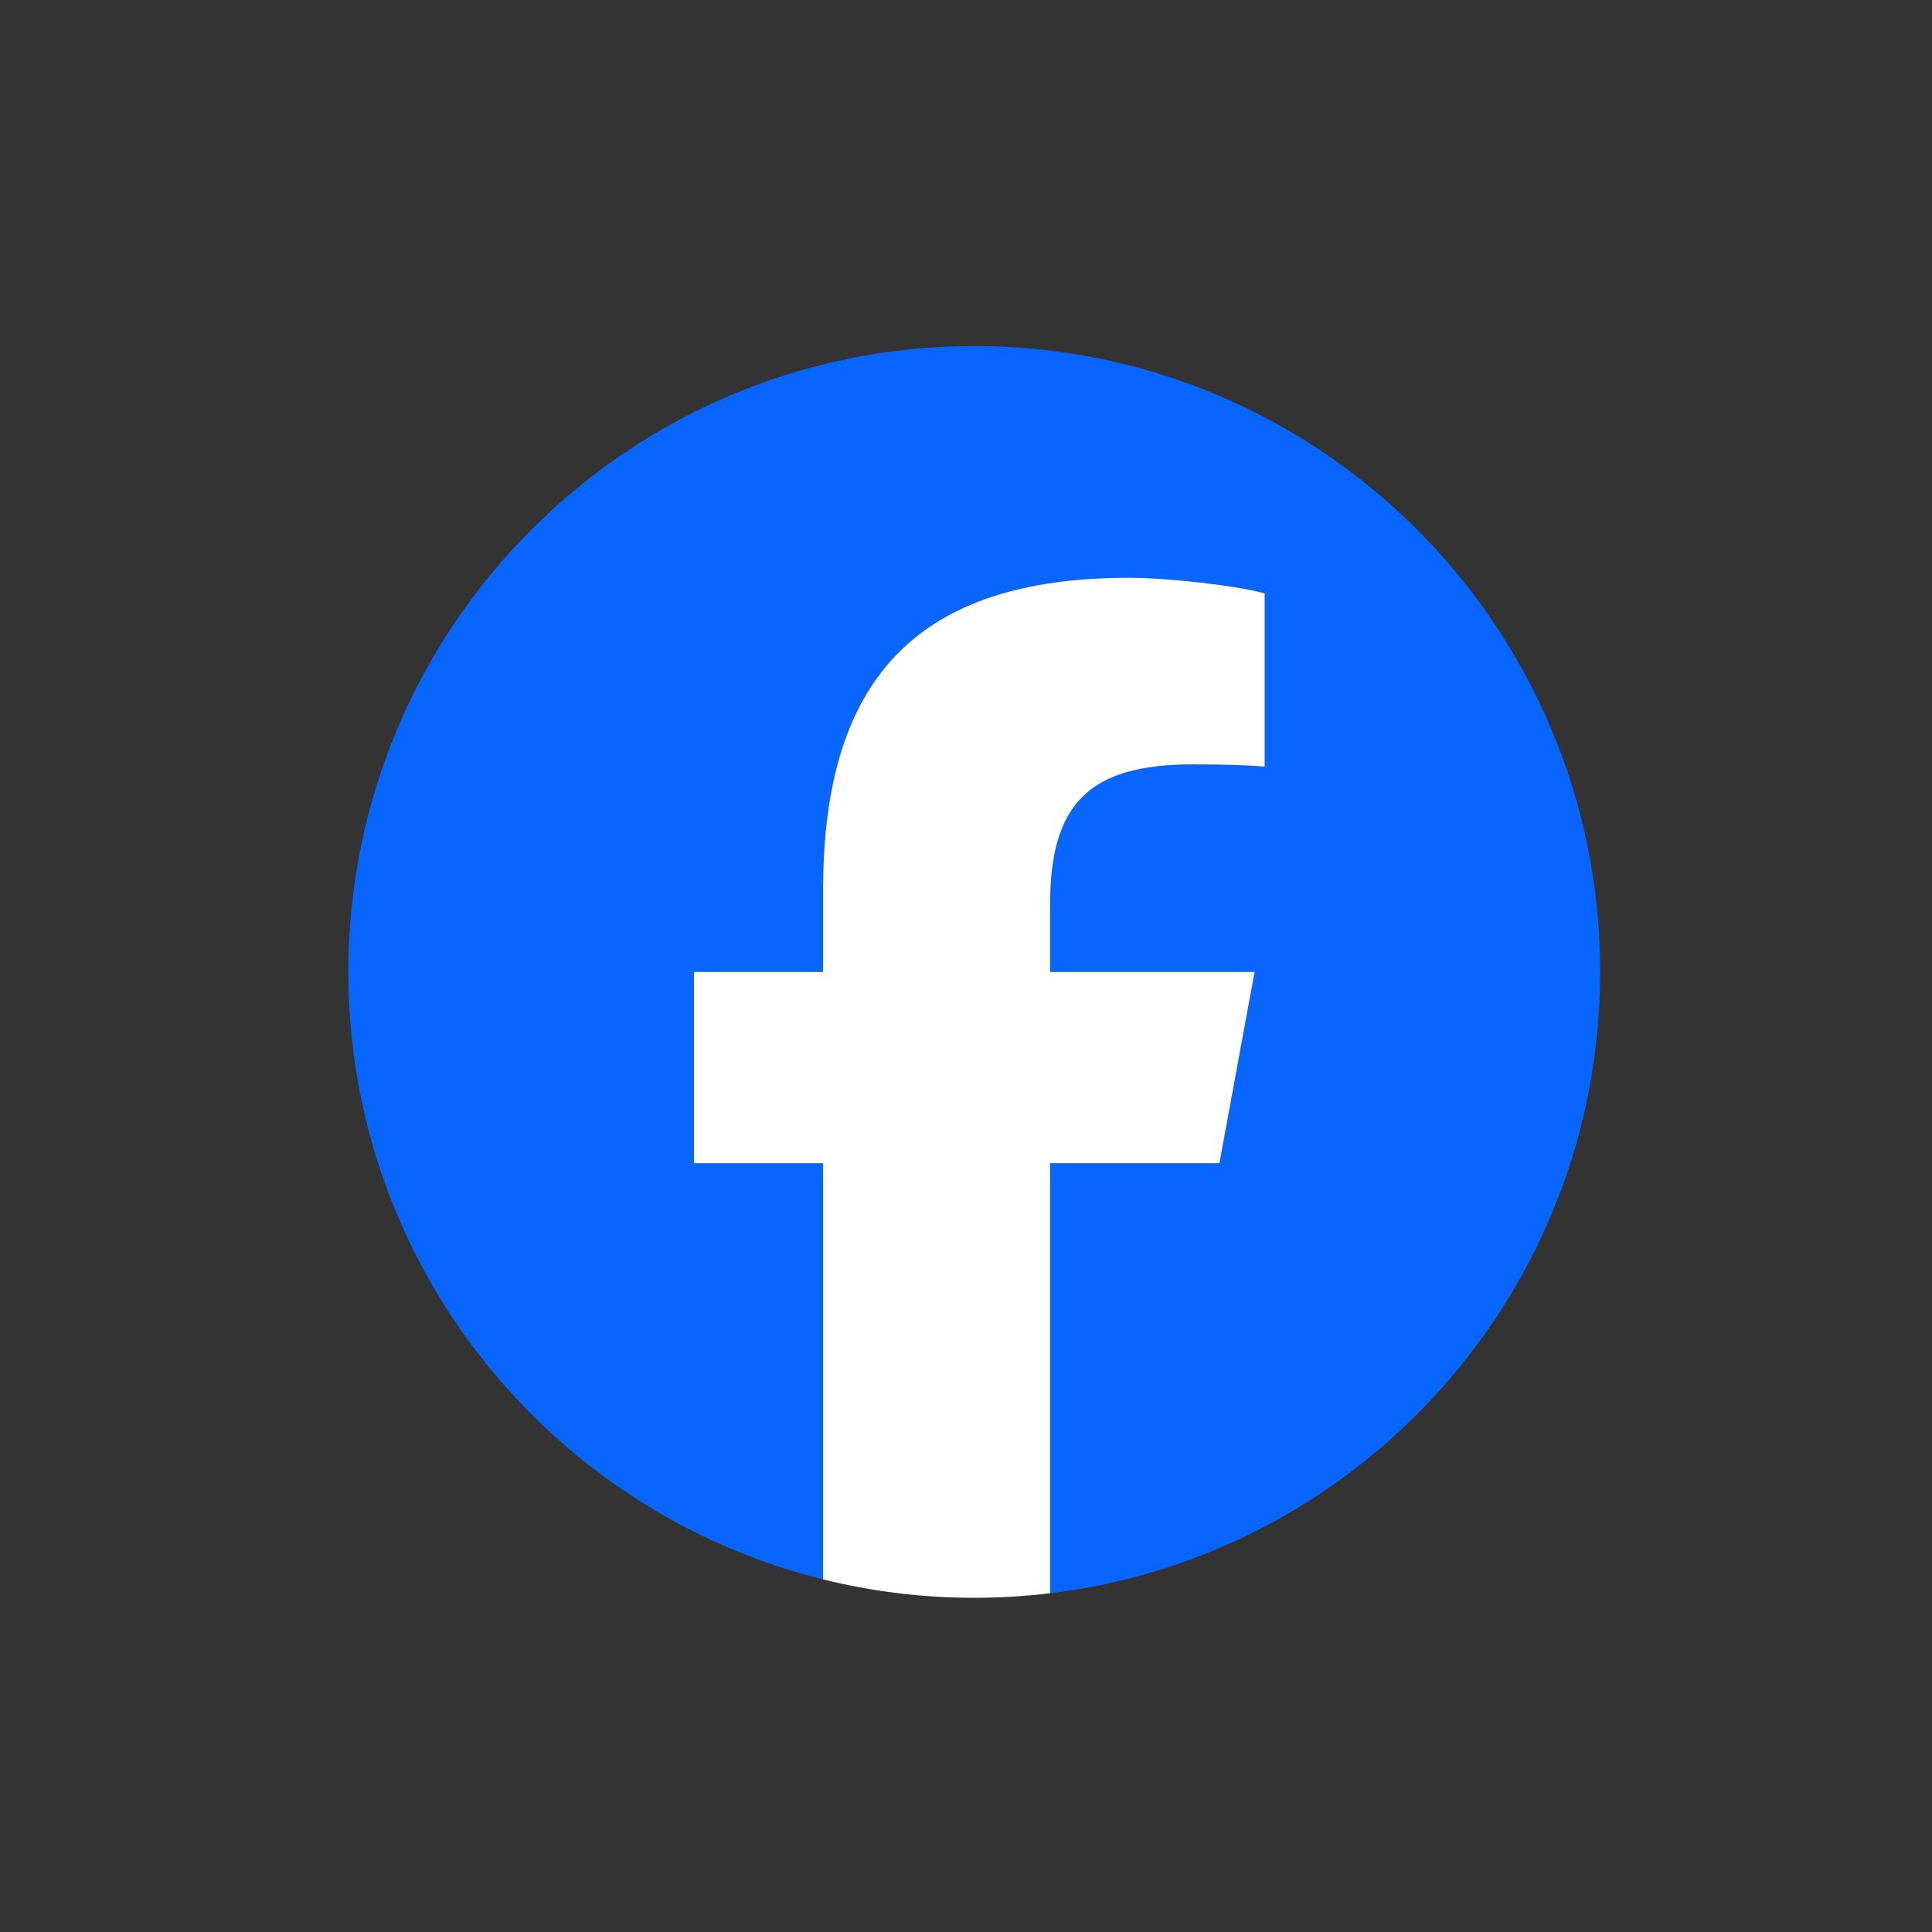
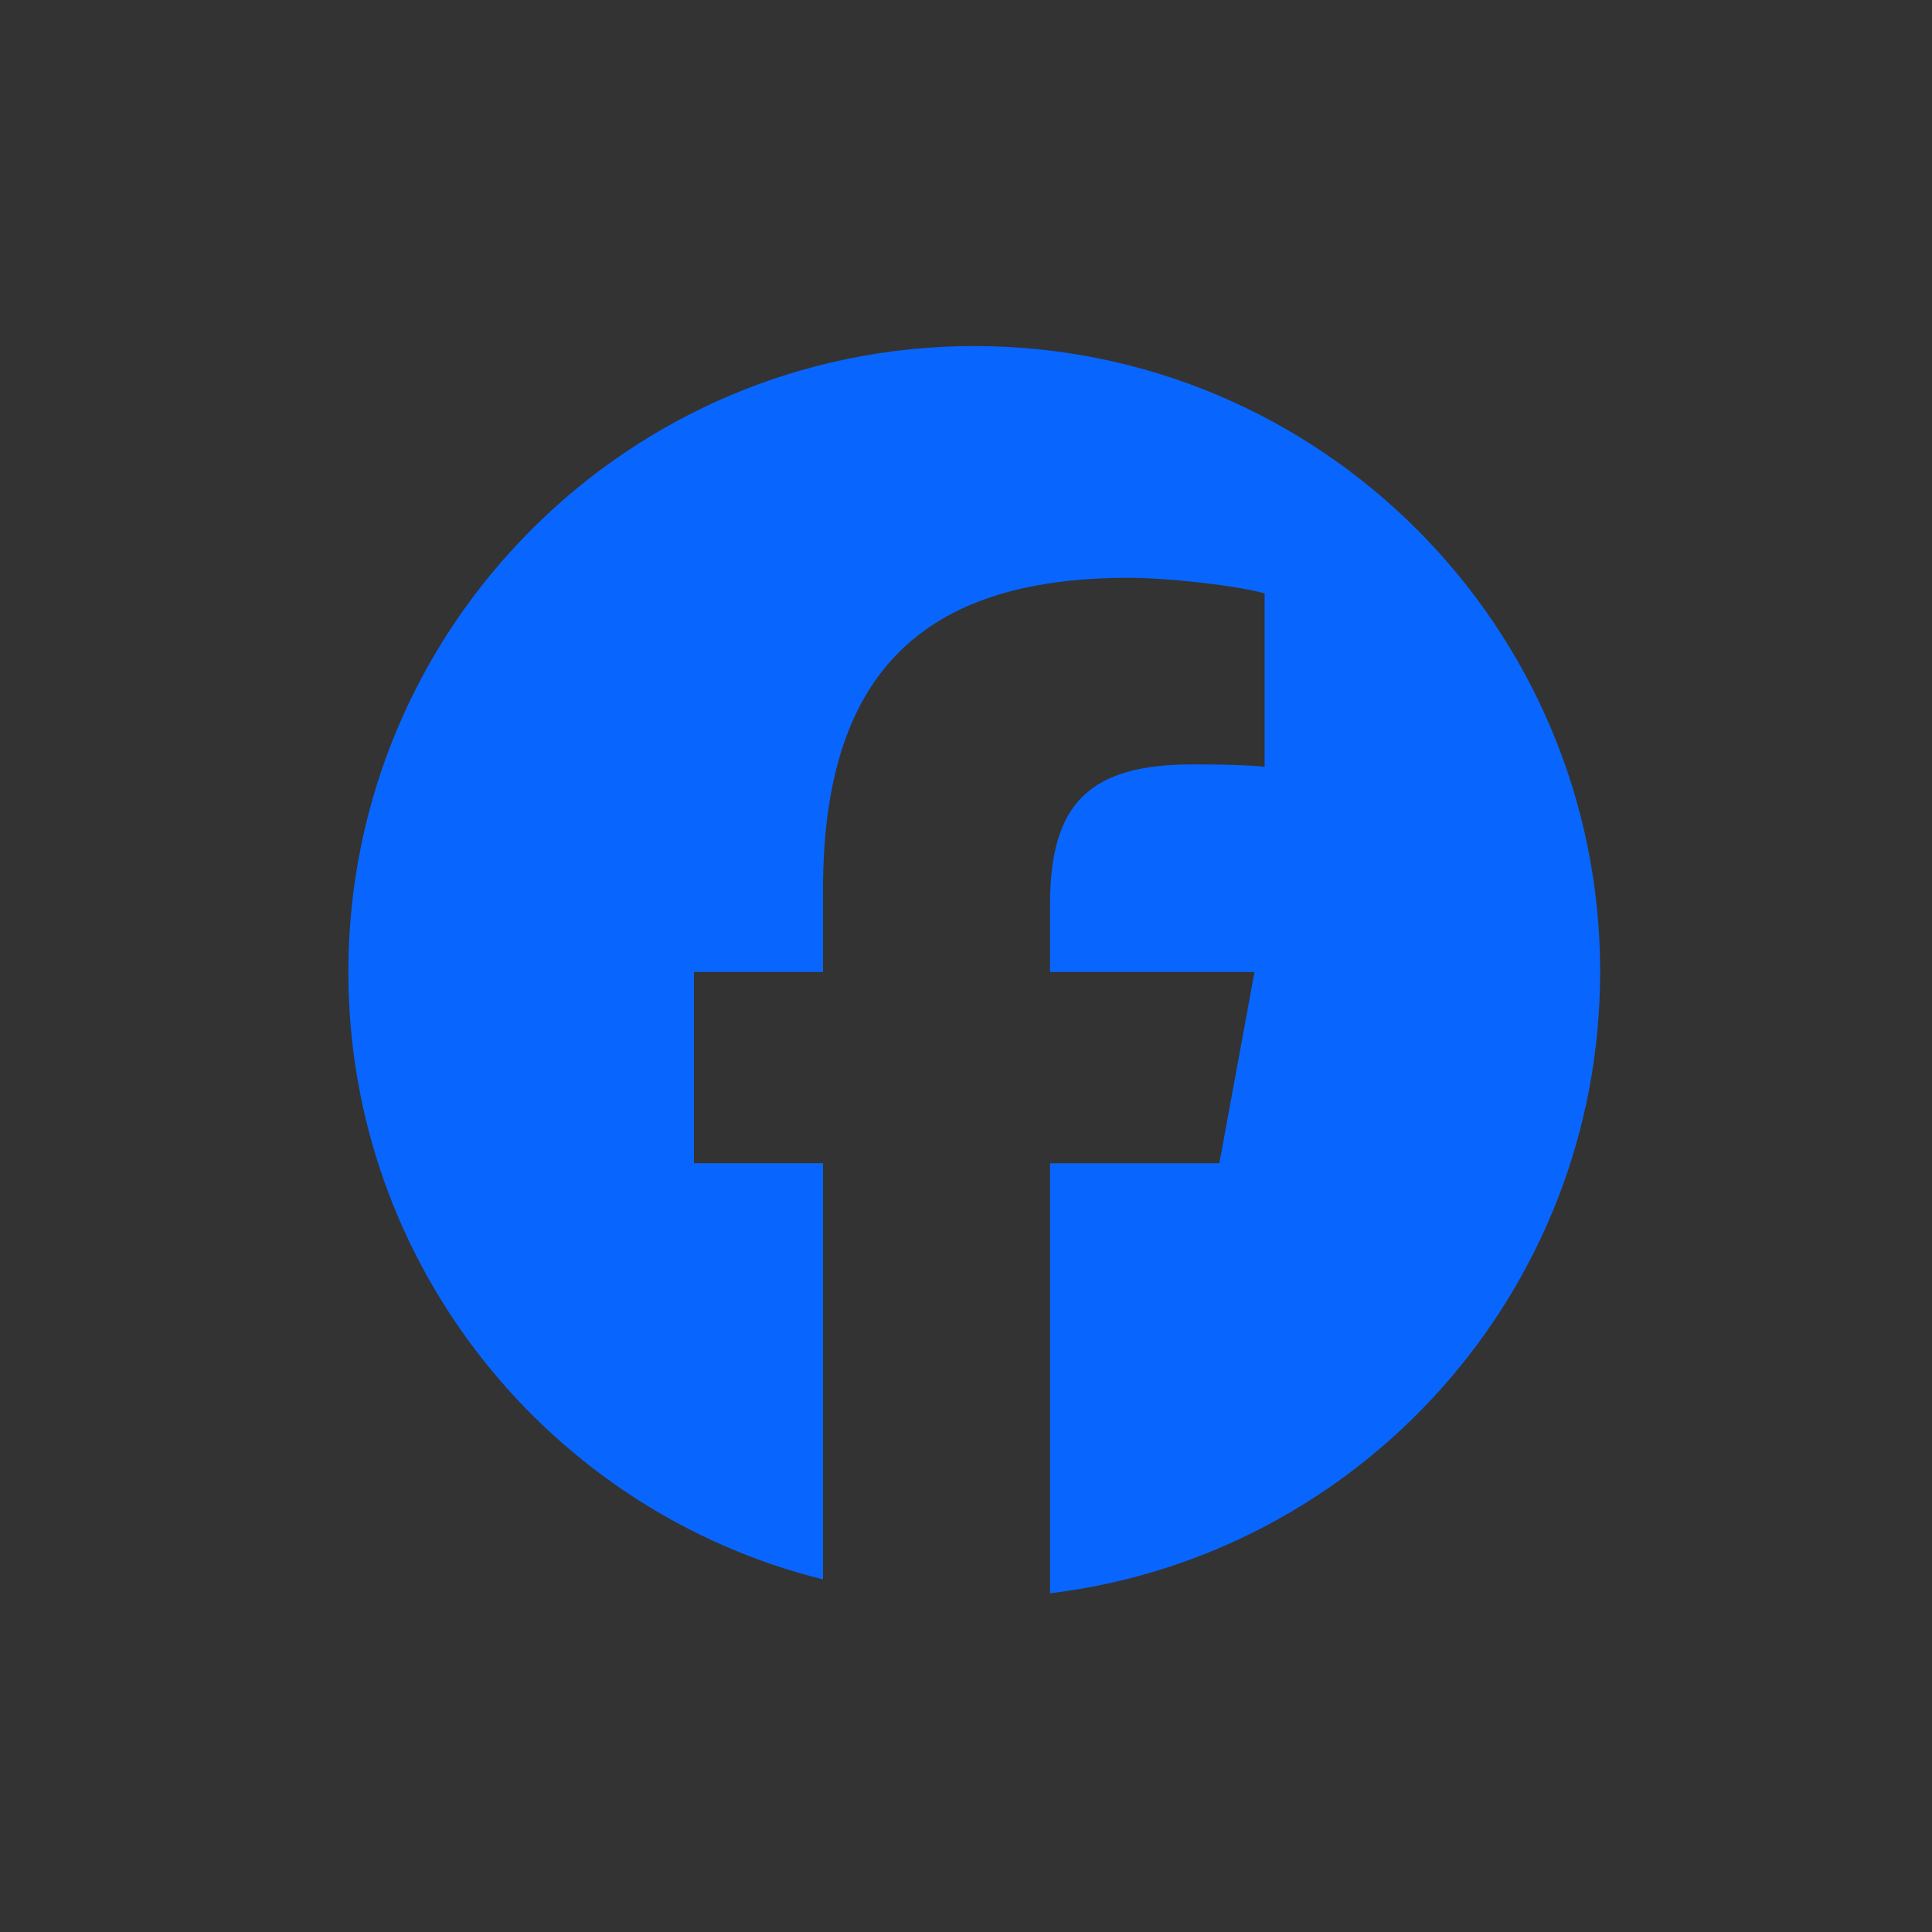
<svg xmlns="http://www.w3.org/2000/svg" id="sns" viewBox="0 0 400.75 400.75">
  <rect x="0" y="0" width="400.75" height="400.75" fill="#333333" stroke="none" />
  <defs>
    <style>
      .cls-1 {
        fill: #0866ff;
      }

      .cls-1, .cls-2 {
        stroke-width: 0px;
      }

      .cls-2 {
        fill: #fff;
      }
    </style>
  </defs>
  <g id="Logo">
    <path id="Initiator" class="cls-1" d="m331.92,201.61c0-71.7-58.13-129.83-129.83-129.83s-129.83,58.13-129.83,129.83c0,60.89,41.92,111.97,98.46,126v-86.33h-26.77v-39.67h26.77v-17.09c0-44.19,20-64.67,63.38-64.67,8.22,0,22.42,1.61,28.22,3.23v35.96c-3.06-.32-8.39-.48-15-.48-21.29,0-29.51,8.06-29.51,29.03v14.03h42.41l-7.29,39.67h-35.12v89.2c64.28-7.76,114.1-62.5,114.1-128.88Z" />
-     <path id="F" class="cls-2" d="m252.94,241.29l7.29-39.67h-42.41v-14.03c0-20.97,8.22-29.03,29.51-29.03,6.61,0,11.93.16,15,.48v-35.96c-5.81-1.61-20-3.23-28.22-3.23-43.38,0-63.38,20.48-63.38,64.67v17.09h-26.77v39.67h26.77v86.33c10.04,2.49,20.55,3.82,31.36,3.82,5.32,0,10.57-.33,15.73-.95v-89.2h35.12Z" />
  </g>
</svg>